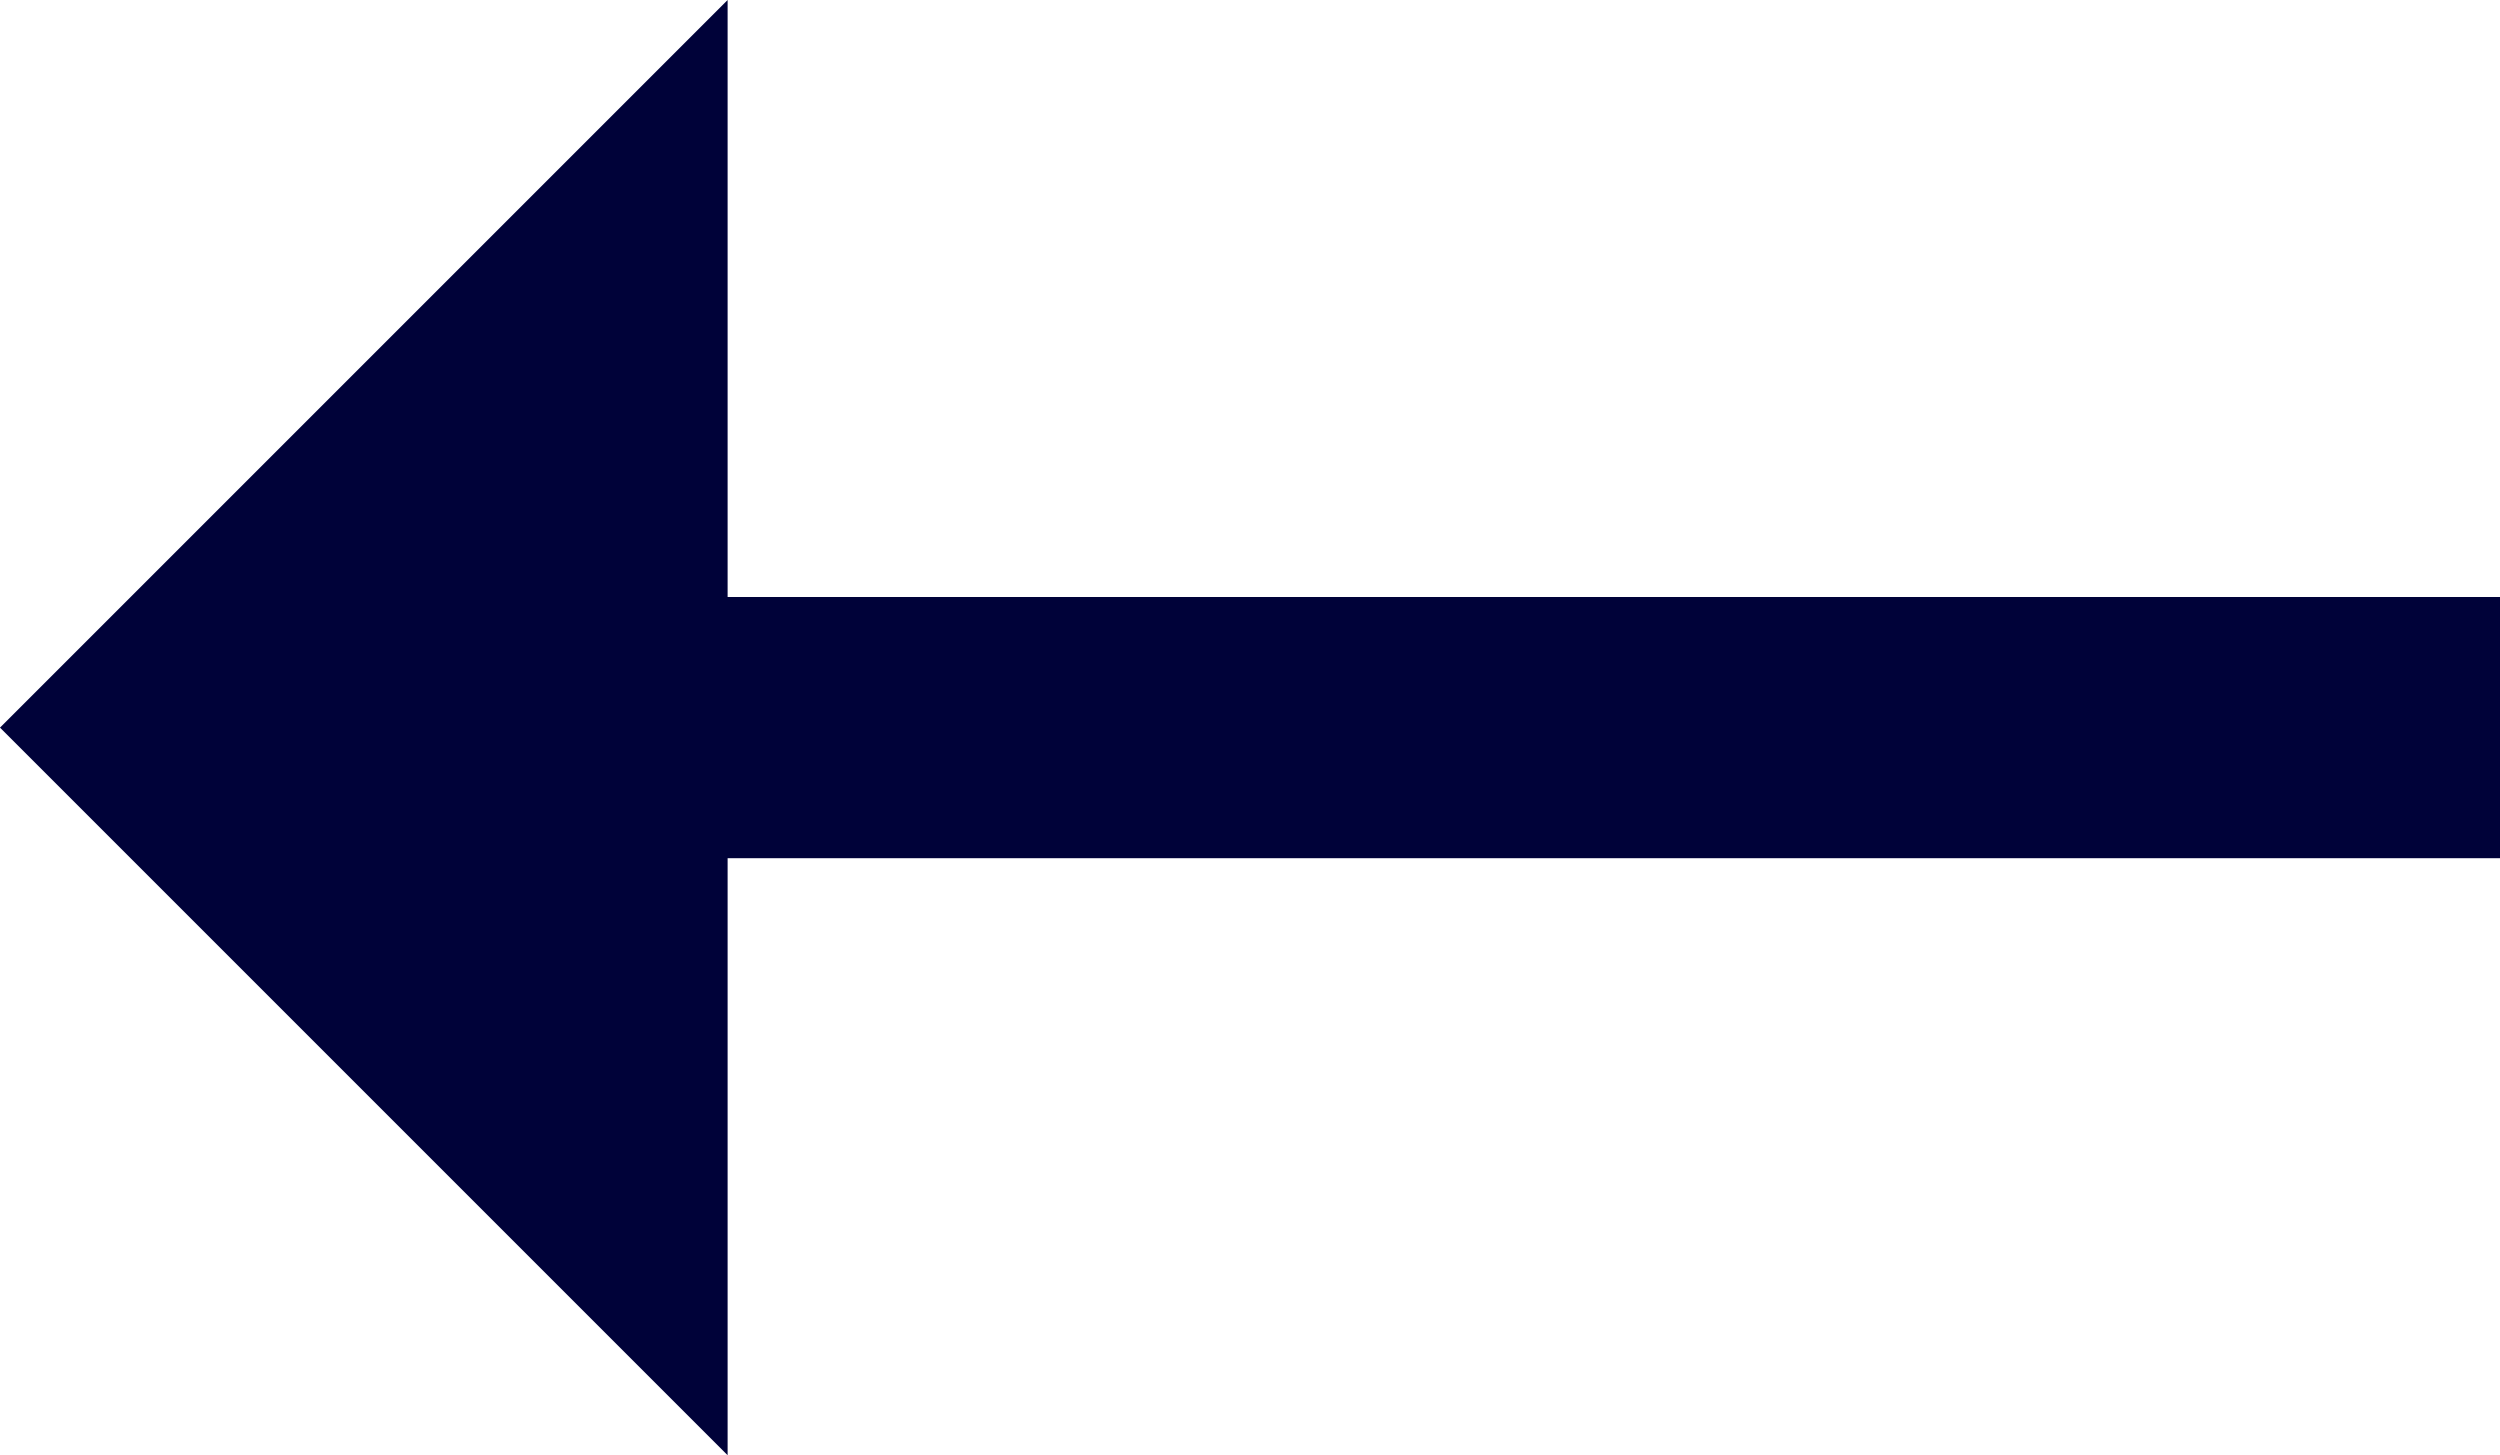
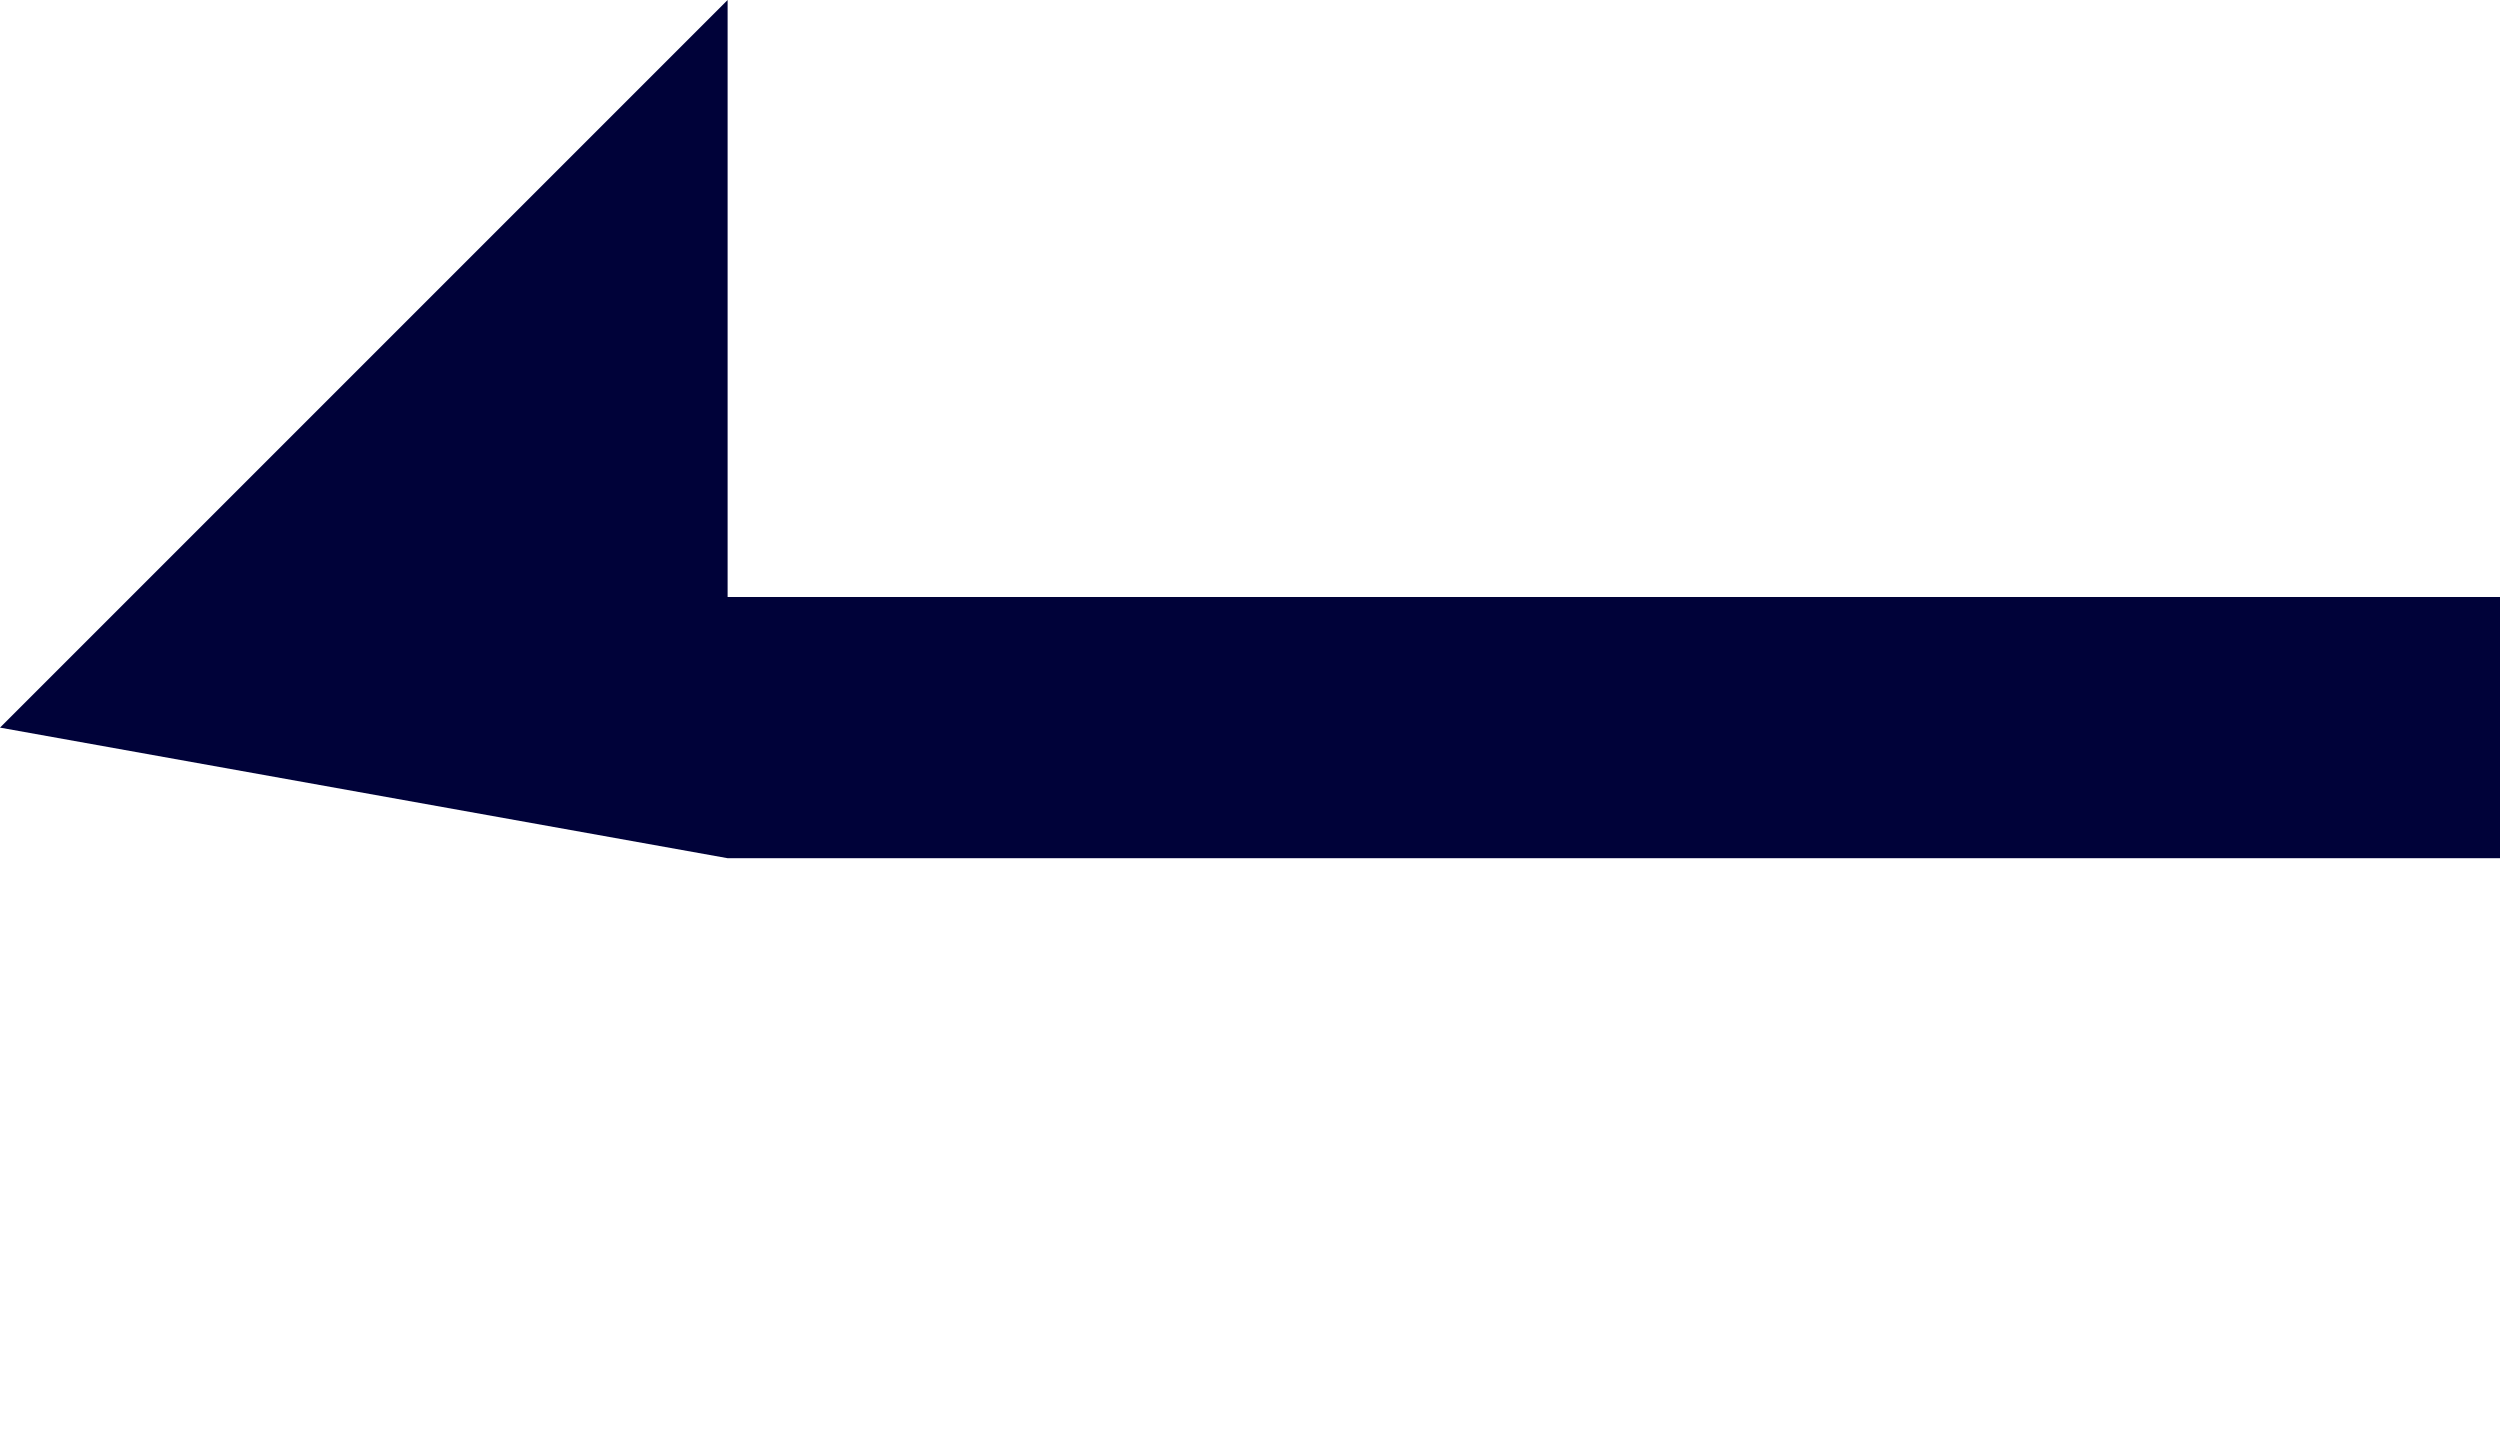
<svg xmlns="http://www.w3.org/2000/svg" version="1.1" id="レイヤー_1" x="0px" y="0px" viewBox="0 0 13.4 7.8" style="enable-background:new 0 0 13.4 7.8;" xml:space="preserve">
  <style type="text/css">
	.st0{fill:#000239;}
</style>
-   <path id="パス_1485" class="st0" d="M0,3.9L3.9,0v3.2h9.5v1.4H3.9l0,3.2L0,3.9z" />
+   <path id="パス_1485" class="st0" d="M0,3.9L3.9,0v3.2h9.5v1.4H3.9L0,3.9z" />
</svg>